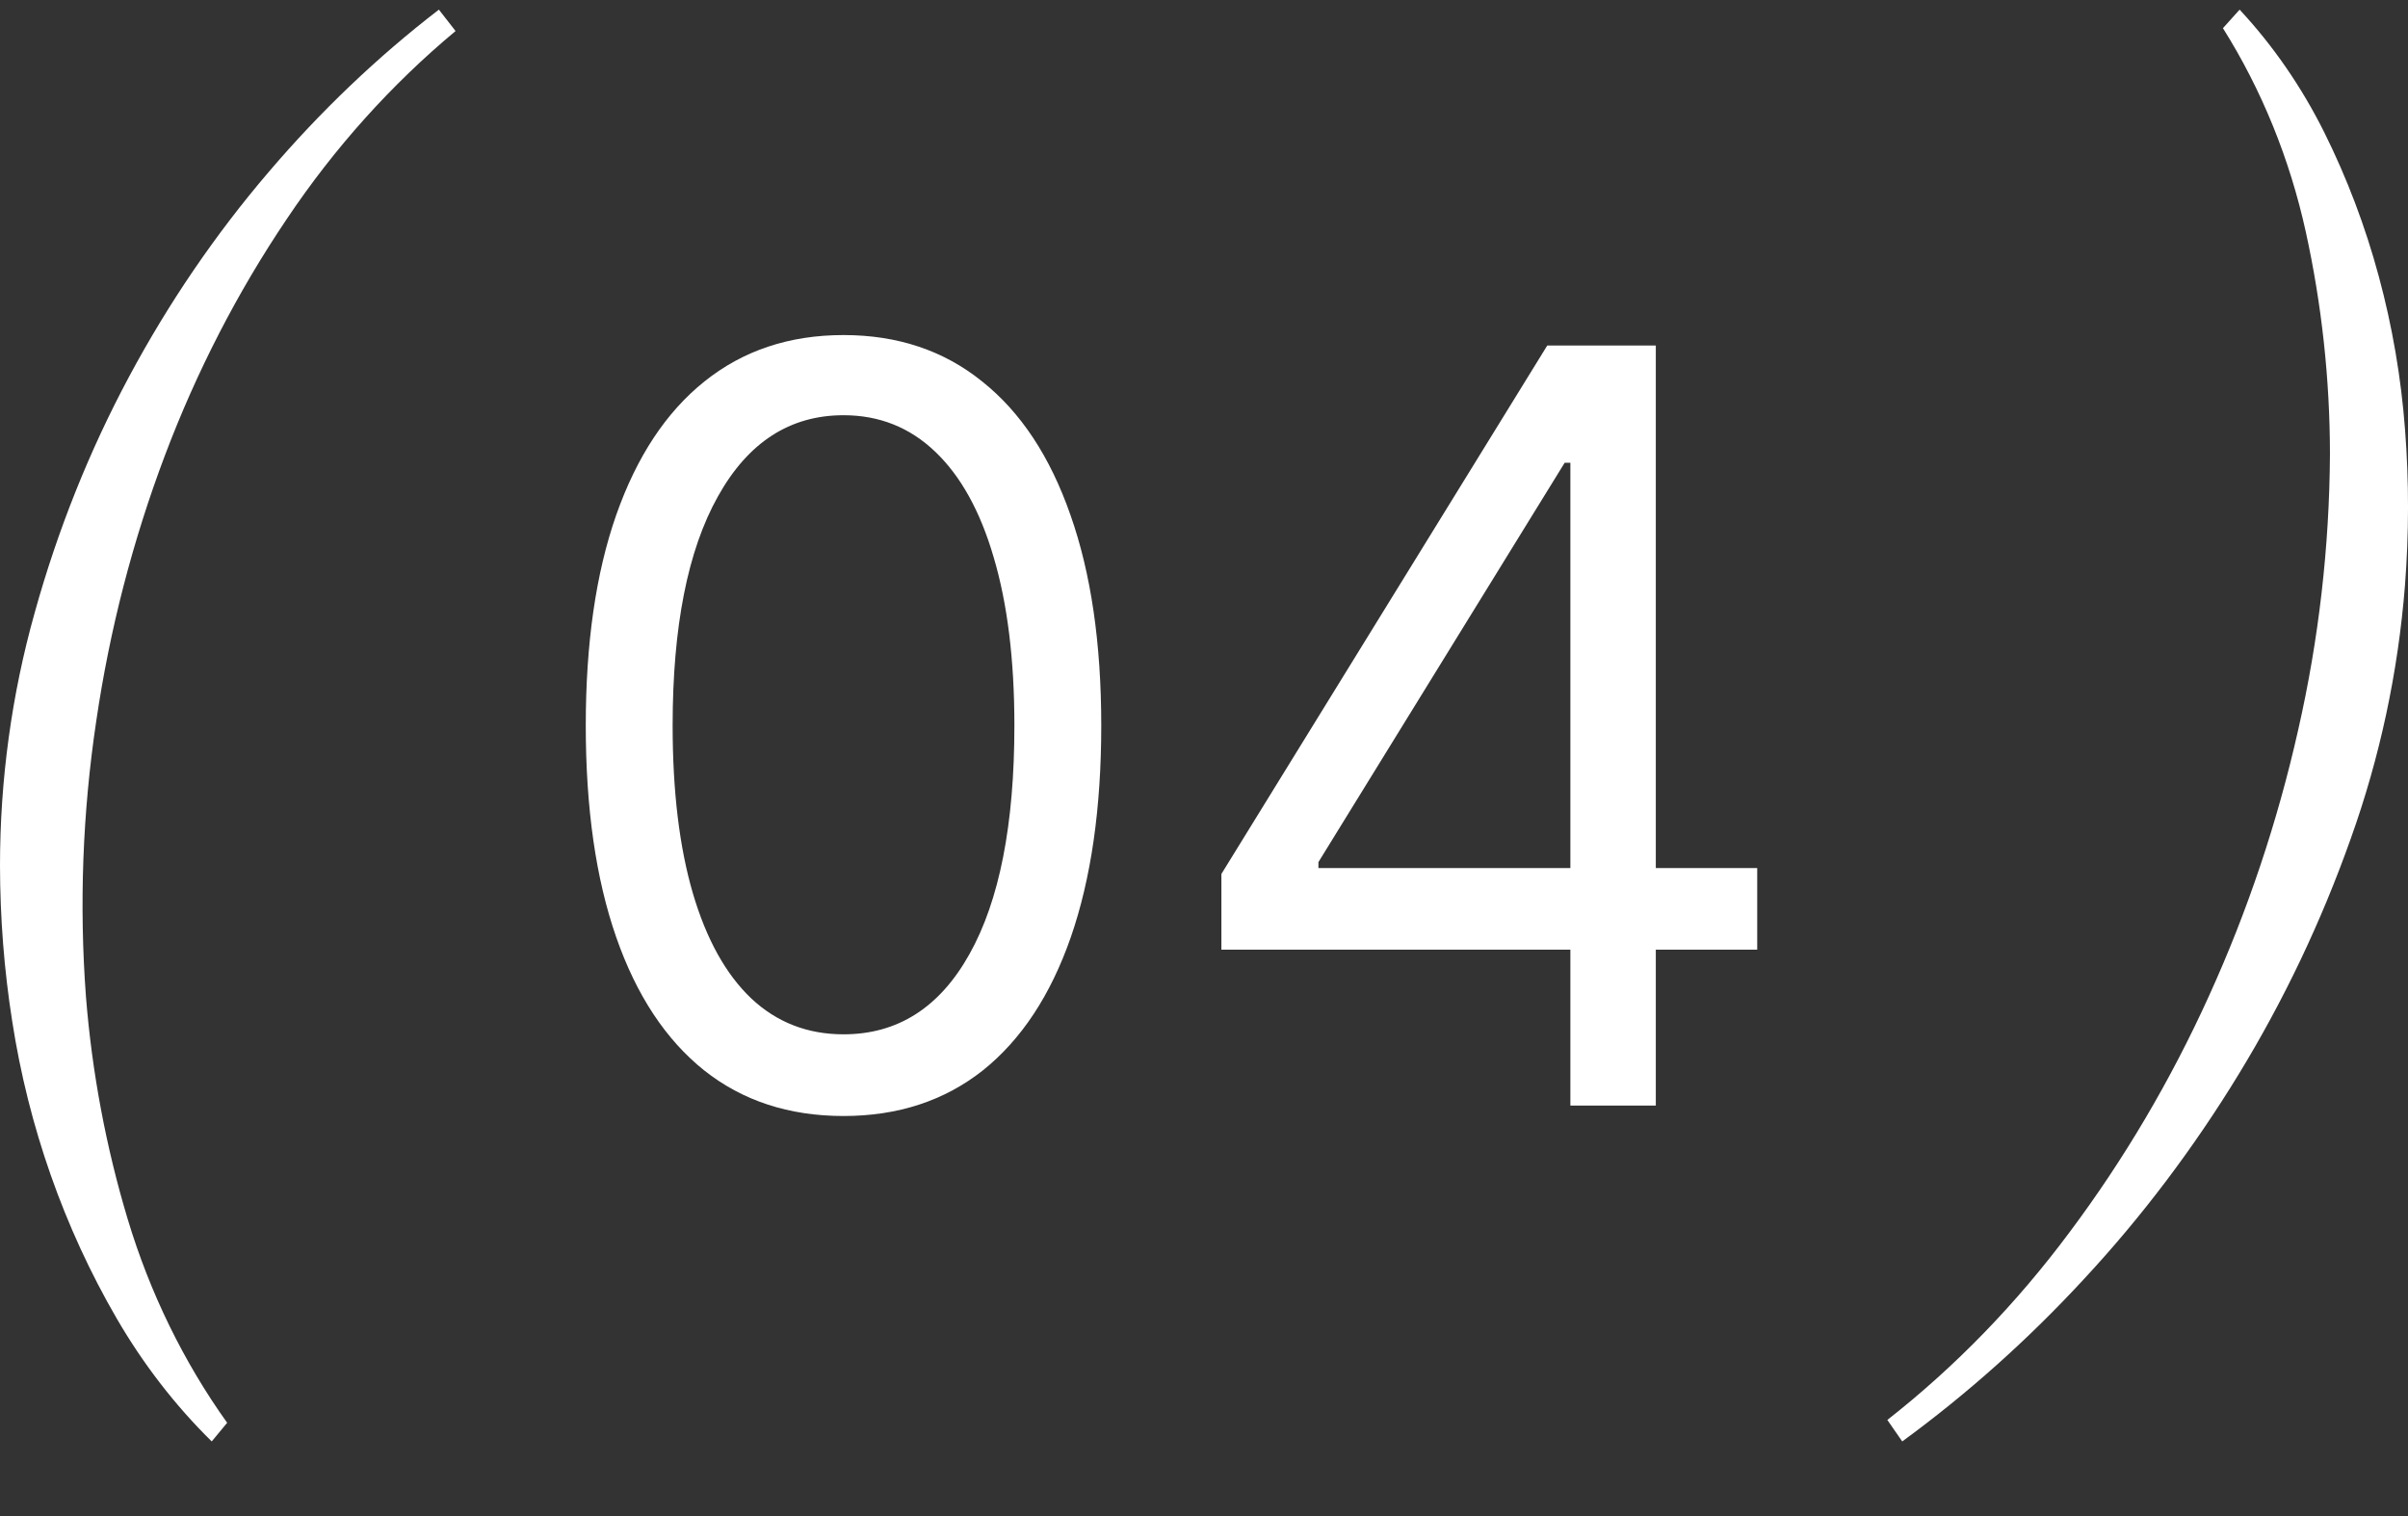
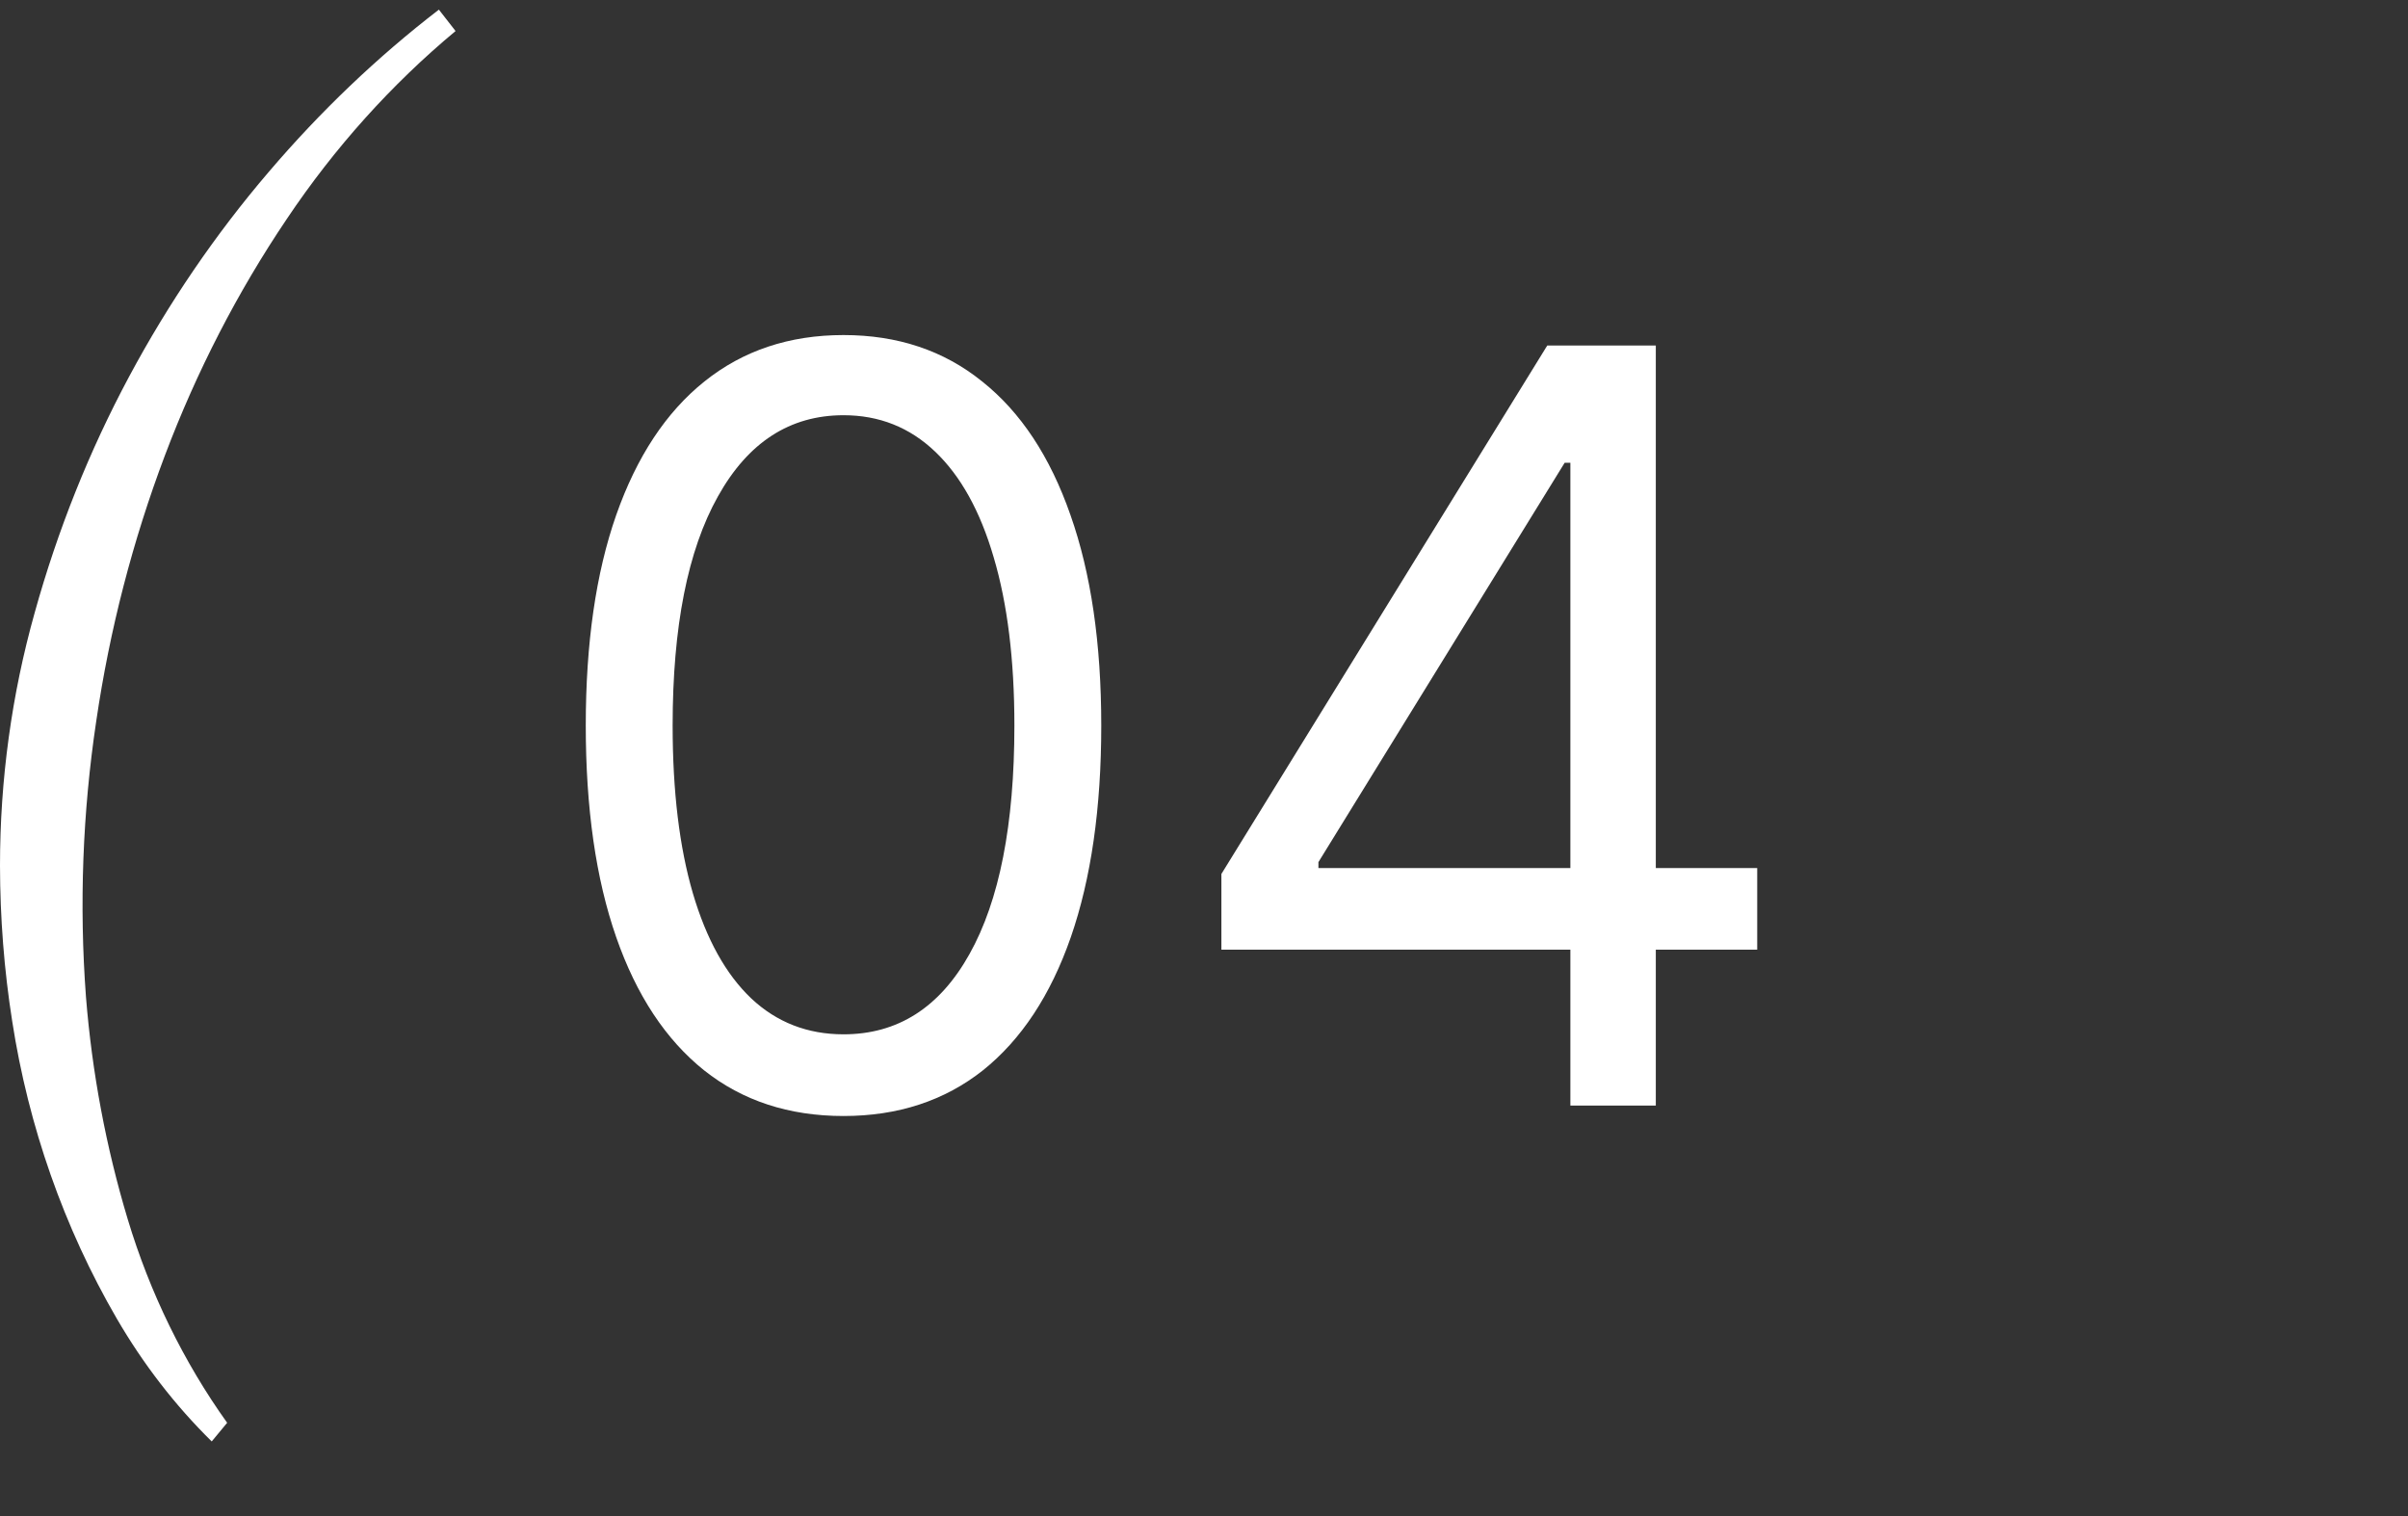
<svg xmlns="http://www.w3.org/2000/svg" width="27" height="17" viewBox="0 0 27 17" fill="none">
  <rect x="0" y="0" width="27" height="17" fill="#333333" stroke="none" />
  <path d="M0 9.706C3.61102e-05 8.744 0.131 7.788 0.389 6.87C0.646 5.945 1.001 5.057 1.446 4.226C1.89 3.397 2.416 2.626 3.014 1.927C3.592 1.249 4.231 0.639 4.921 0.108L5.108 0.348C4.39 0.946 3.752 1.655 3.216 2.455C2.664 3.273 2.205 4.164 1.849 5.107C1.488 6.063 1.229 7.064 1.079 8.087C0.926 9.109 0.887 10.147 0.964 11.179C1.032 12.027 1.189 12.864 1.432 13.671C1.681 14.498 2.059 15.271 2.547 15.954L2.374 16.163C1.964 15.76 1.606 15.296 1.309 14.785C1.014 14.277 0.766 13.738 0.568 13.174C0.373 12.618 0.228 12.041 0.137 11.452C0.046 10.875 0.001 10.291 0 9.706Z" fill="white" />
  <path d="M9.458 12.514C8.846 12.514 8.325 12.343 7.895 12.002C7.465 11.658 7.136 11.16 6.909 10.508C6.681 9.853 6.568 9.062 6.568 8.136C6.568 7.214 6.681 6.428 6.909 5.776C7.139 5.121 7.469 4.621 7.899 4.277C8.332 3.93 8.852 3.757 9.458 3.757C10.064 3.757 10.582 3.93 11.012 4.277C11.445 4.621 11.775 5.121 12.003 5.776C12.233 6.428 12.348 7.214 12.348 8.136C12.348 9.062 12.234 9.853 12.007 10.508C11.78 11.16 11.451 11.658 11.021 12.002C10.59 12.343 10.069 12.514 9.458 12.514ZM9.458 11.598C10.064 11.598 10.535 11.299 10.87 10.699C11.206 10.1 11.374 9.245 11.374 8.136C11.374 7.397 11.296 6.769 11.142 6.25C10.991 5.731 10.771 5.336 10.485 5.064C10.2 4.792 9.858 4.656 9.458 4.656C8.857 4.656 8.387 4.96 8.049 5.568C7.711 6.172 7.542 7.028 7.542 8.136C7.542 8.874 7.618 9.501 7.769 10.017C7.921 10.533 8.139 10.925 8.423 11.195C8.709 11.464 9.055 11.598 9.458 11.598Z" fill="white" />
  <path d="M13.695 10.649V9.8L17.349 3.874H17.949V5.189H17.544L14.783 9.667V9.734H19.703V10.649H13.695ZM17.608 12.397V3.874H18.566V12.397H17.608Z" fill="white" />
-   <path d="M26.966 6.565C26.889 7.539 26.684 8.494 26.359 9.401C26.029 10.332 25.607 11.218 25.102 12.045C24.595 12.876 24.013 13.647 23.365 14.344C22.74 15.021 22.058 15.63 21.329 16.163L21.162 15.922C21.924 15.325 22.611 14.616 23.206 13.816C23.816 13.001 24.341 12.111 24.771 11.162C25.202 10.214 25.537 9.215 25.769 8.183C25.999 7.173 26.119 6.134 26.125 5.091C26.124 4.252 26.033 3.415 25.854 2.6C25.674 1.781 25.359 1.006 24.925 0.316L25.112 0.108C25.488 0.512 25.808 0.976 26.062 1.486C26.316 1.997 26.521 2.537 26.672 3.097C26.824 3.658 26.923 4.235 26.967 4.819C27.012 5.4 27.011 5.984 26.966 6.565Z" fill="white" />
</svg>